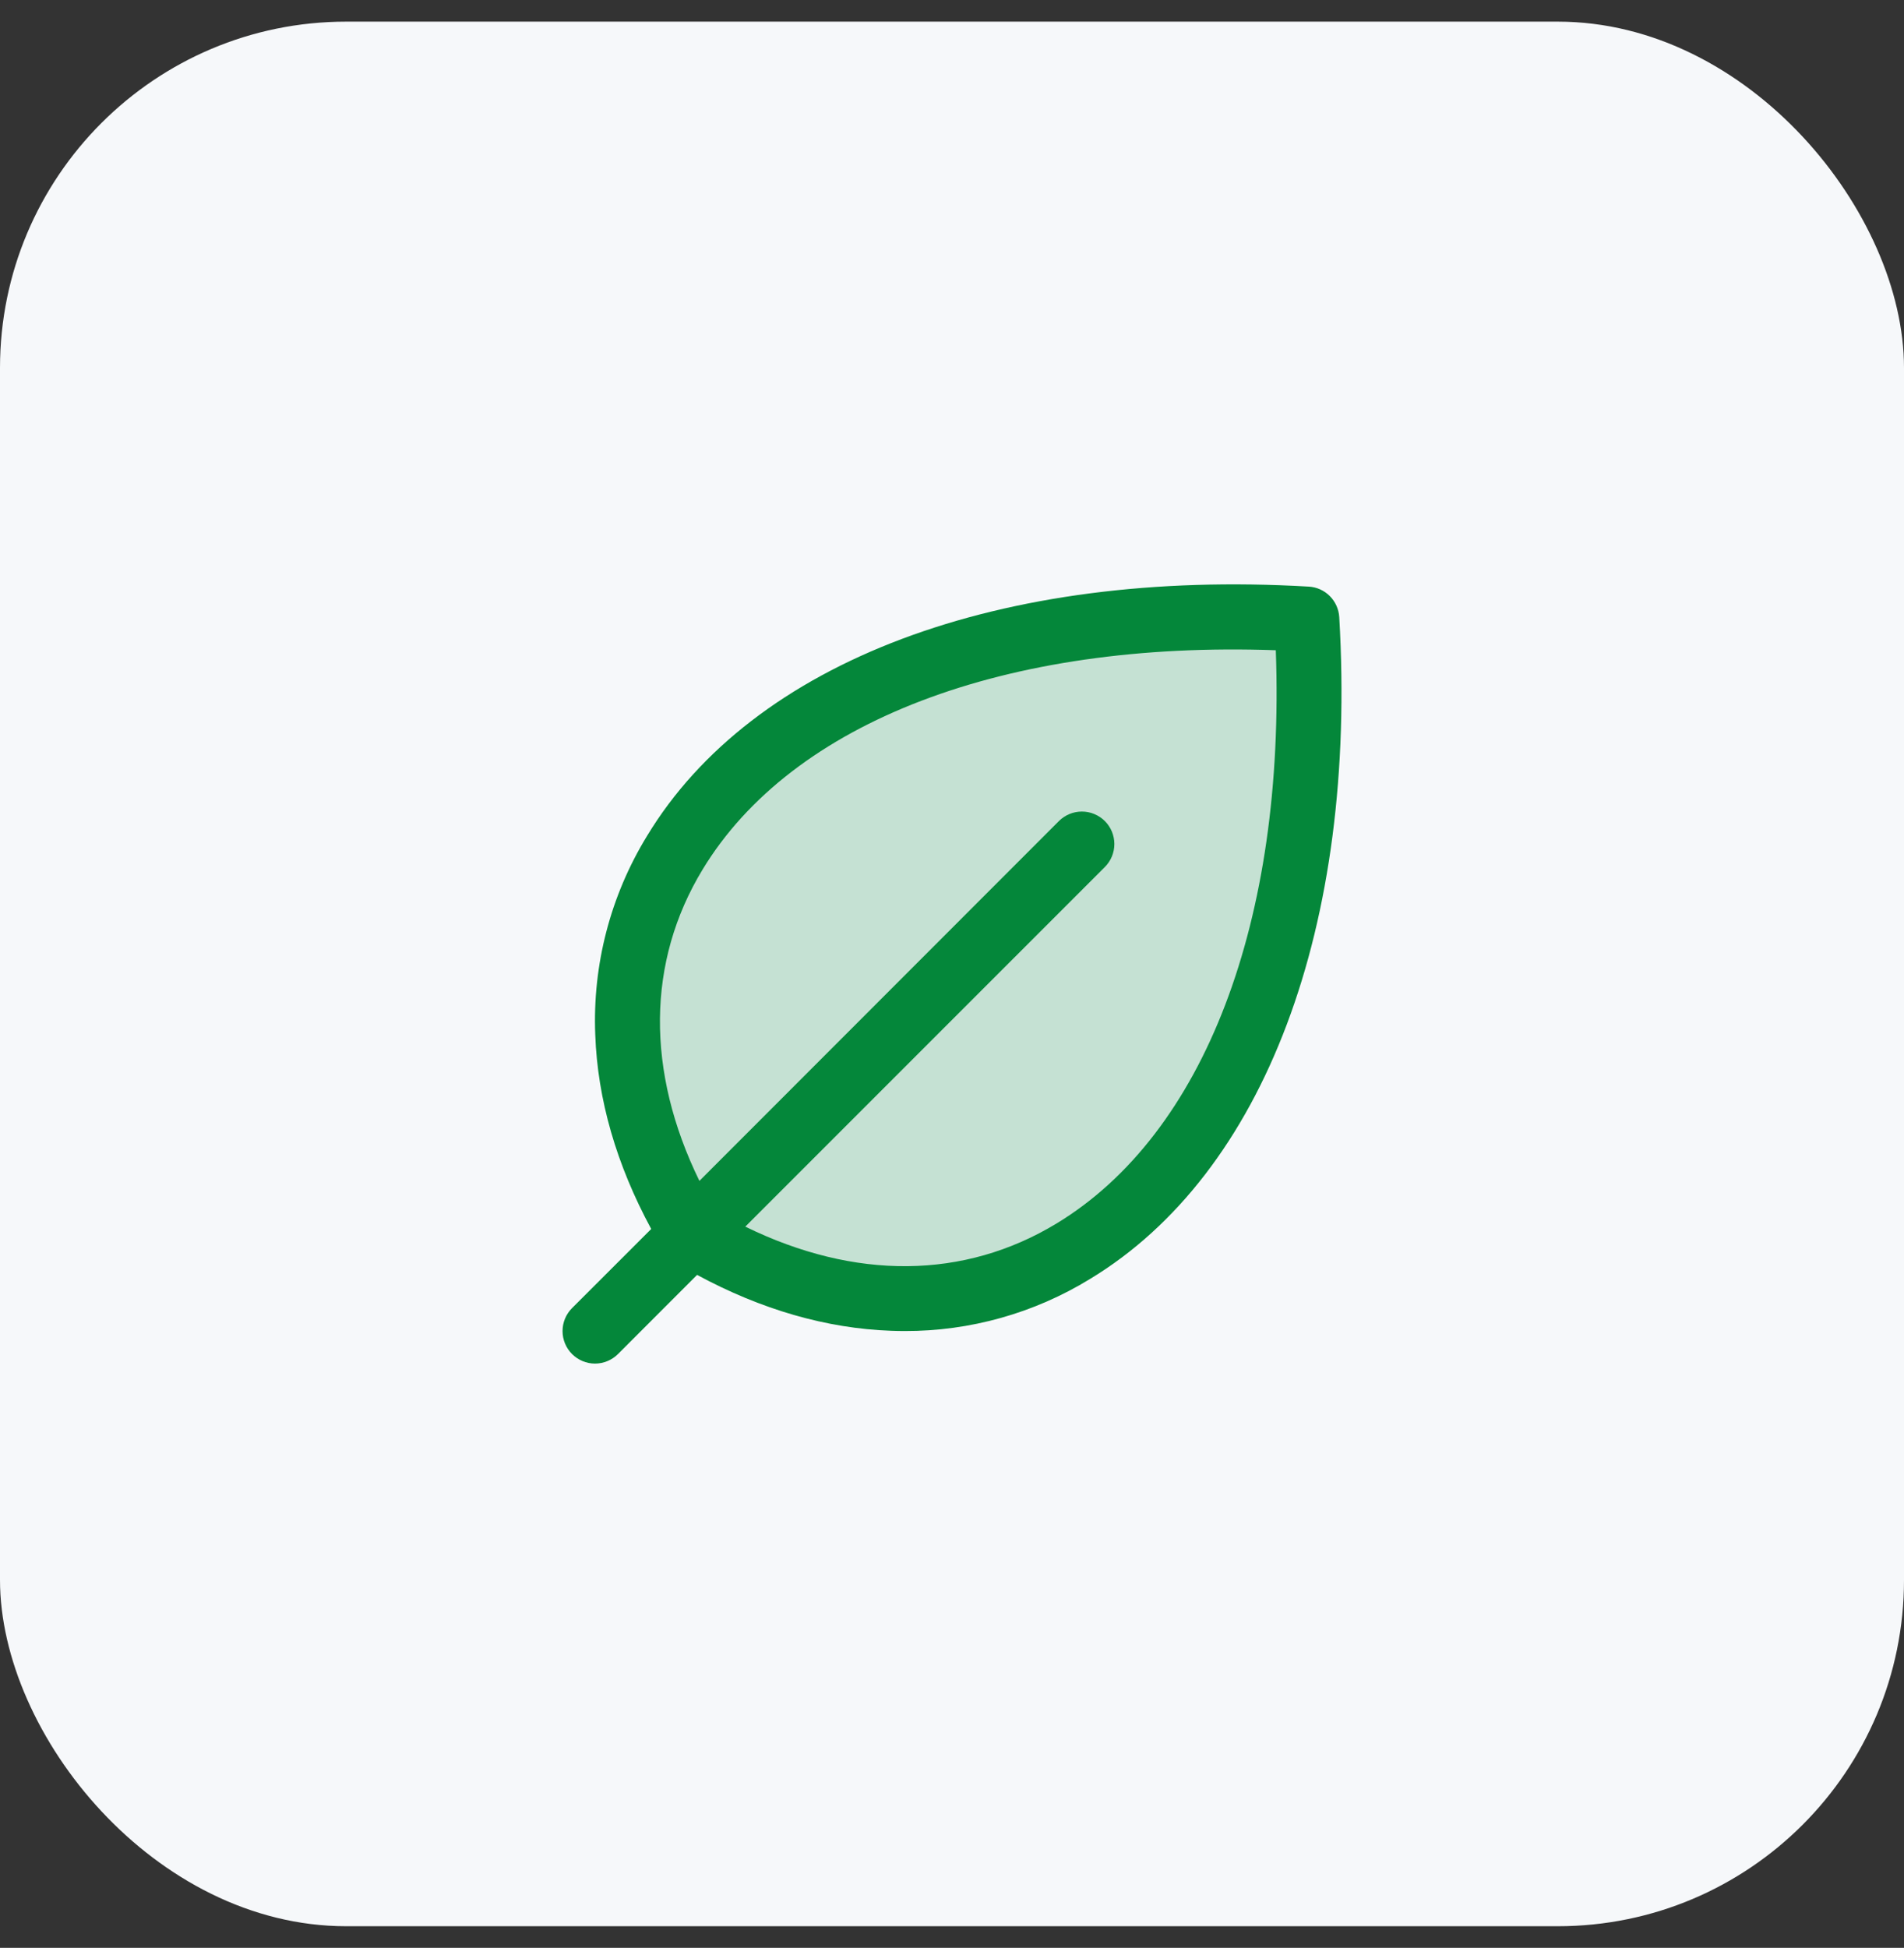
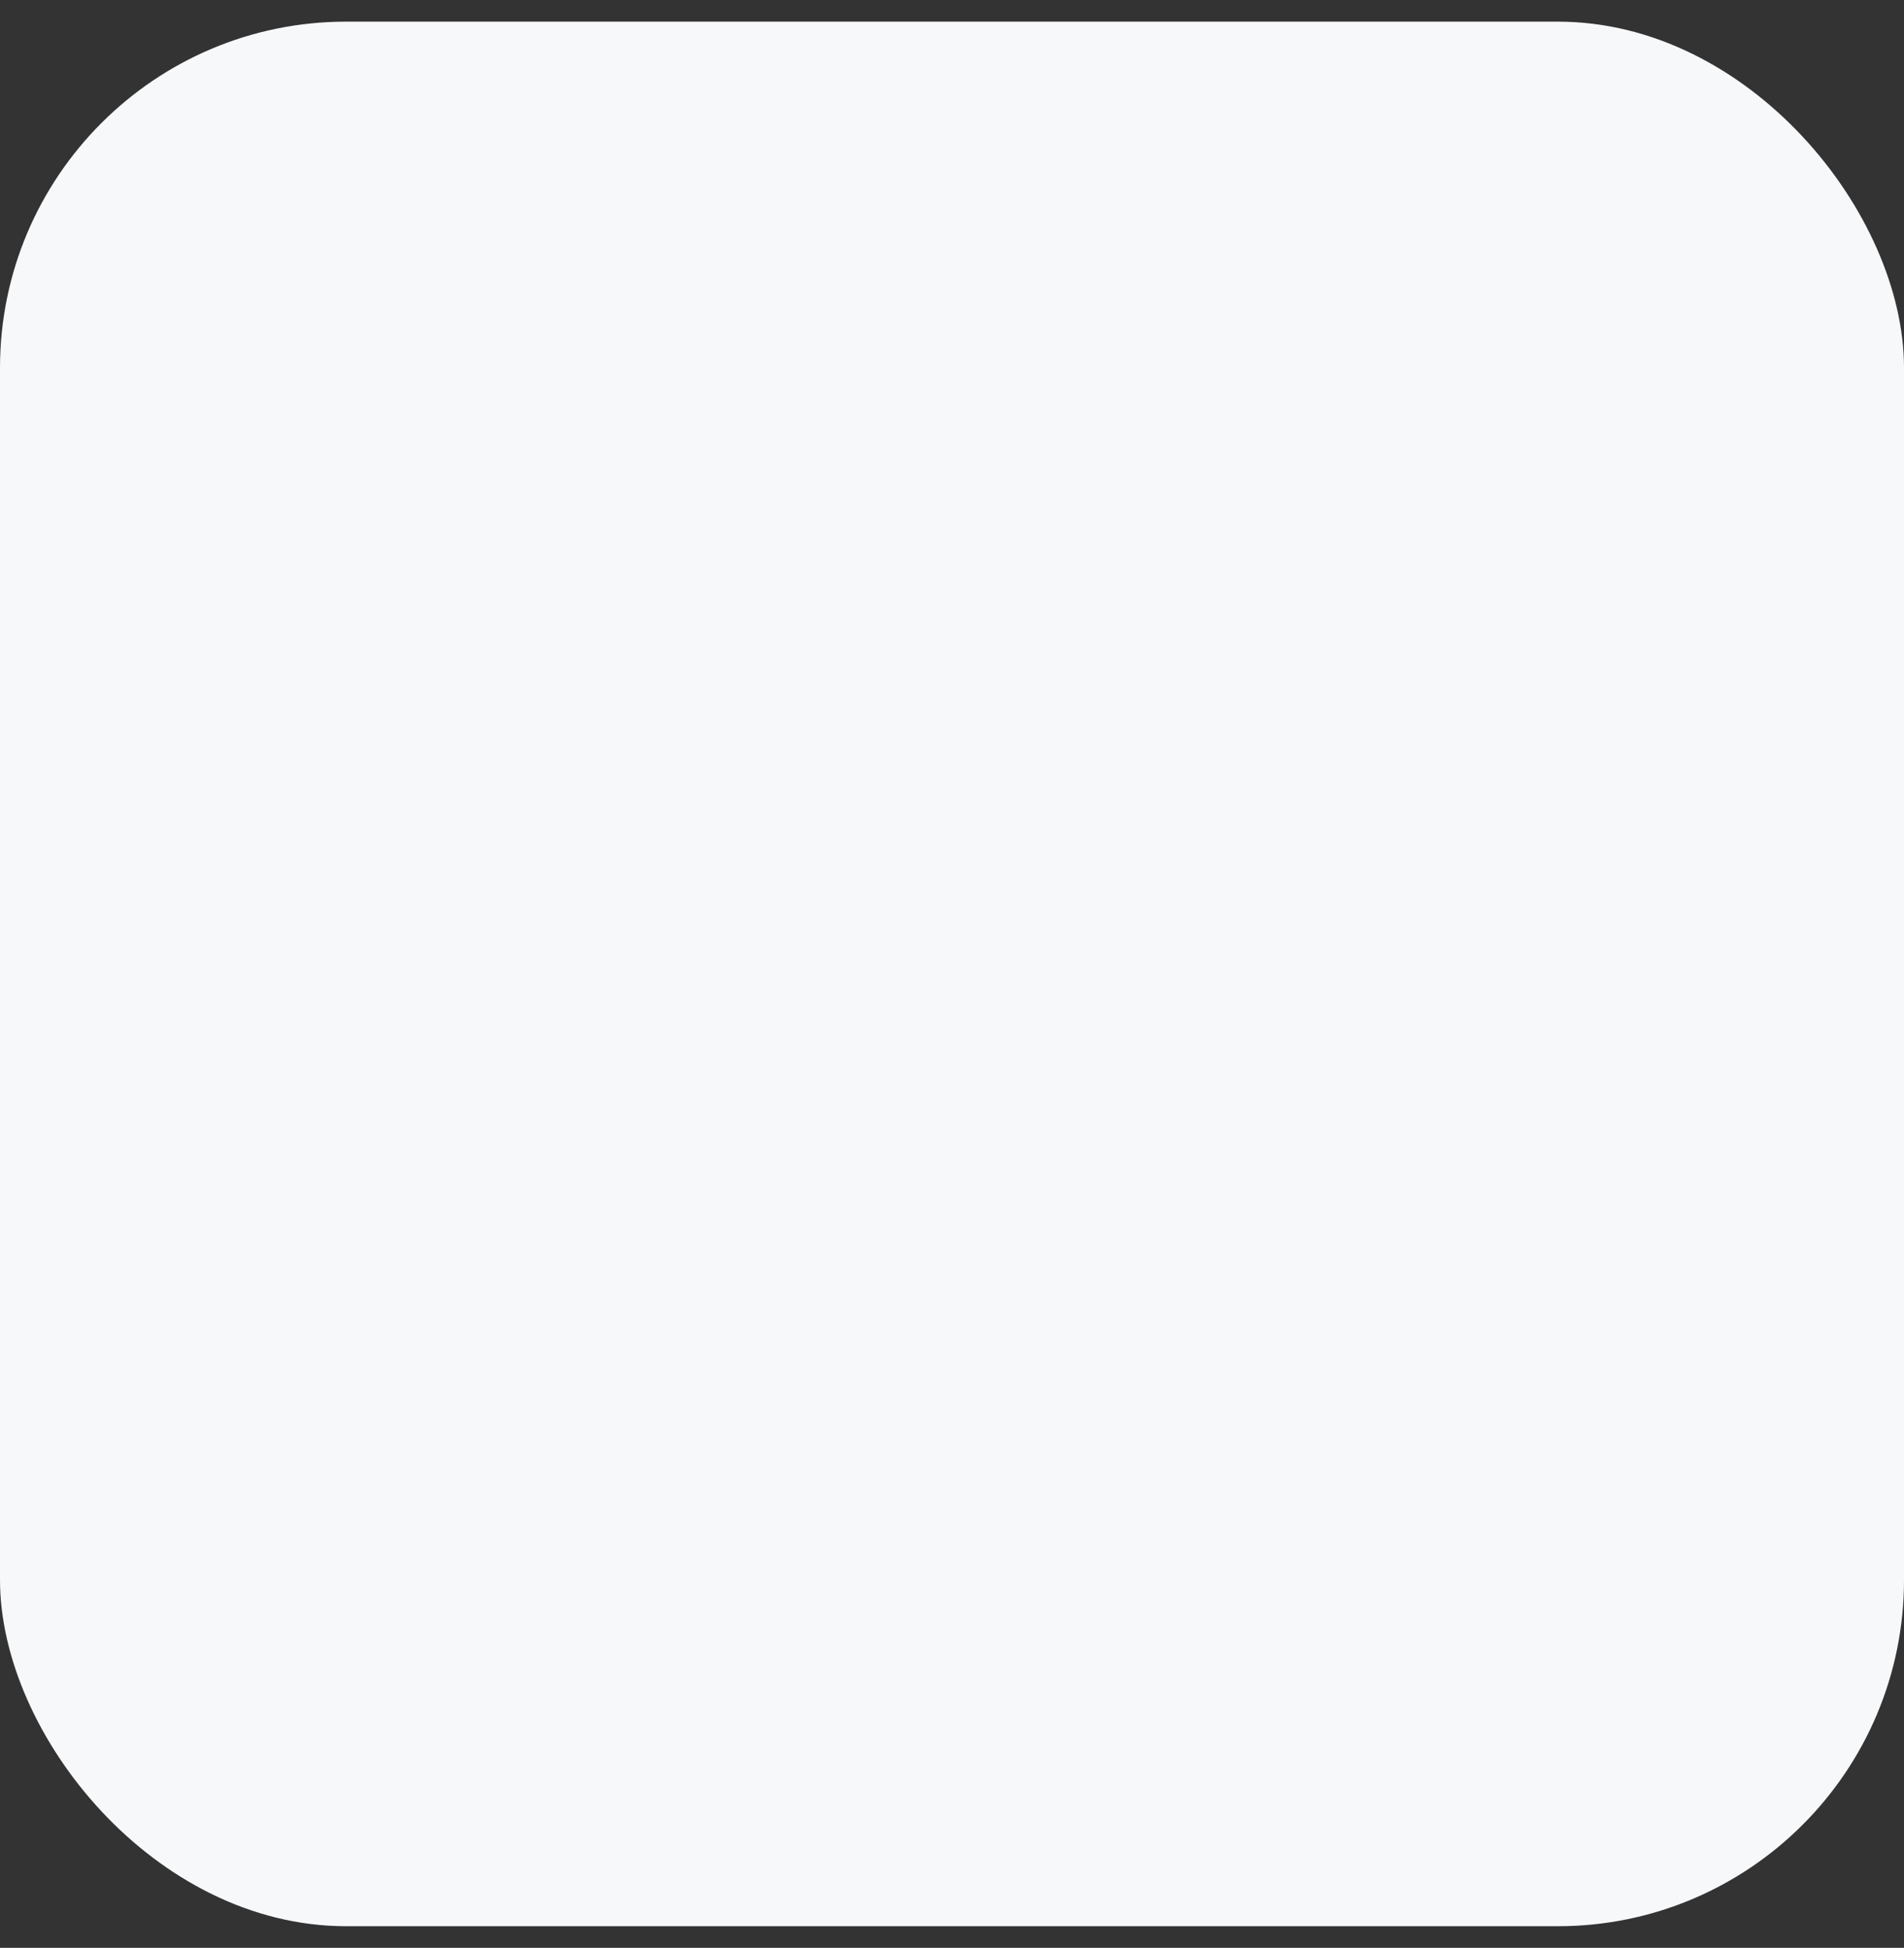
<svg xmlns="http://www.w3.org/2000/svg" width="44" height="45" viewBox="0 0 44 45" fill="none">
  <rect x="0" y="0" width="44" height="45" fill="#333333" stroke="none" />
  <rect y="0.5" width="44" height="44" rx="8" fill="#F6F8FA" />
-   <path opacity="0.2" d="M15.982 28.518C11.492 21.036 17.482 13.554 30.198 14.302C30.946 27.022 23.464 33.008 15.982 28.518Z" fill="#04873A" />
-   <path d="M30.949 14.257C30.938 14.073 30.86 13.9 30.73 13.77C30.601 13.64 30.427 13.562 30.244 13.552C23.107 13.133 17.39 15.281 14.952 19.313C14.107 20.692 13.691 22.29 13.756 23.906C13.809 25.399 14.245 26.906 15.049 28.392L13.22 30.22C13.079 30.361 13 30.552 13 30.751C13 30.95 13.079 31.141 13.22 31.282C13.361 31.422 13.551 31.502 13.75 31.502C13.949 31.502 14.14 31.422 14.281 31.282L16.109 29.453C17.594 30.256 19.103 30.691 20.594 30.744C20.698 30.748 20.803 30.75 20.906 30.75C22.417 30.754 23.9 30.338 25.188 29.548C29.219 27.111 31.369 21.395 30.949 14.257ZM24.415 28.266C22.282 29.558 19.757 29.578 17.223 28.338L25.532 20.03C25.602 19.96 25.657 19.877 25.695 19.786C25.732 19.695 25.752 19.598 25.752 19.499C25.752 19.401 25.732 19.303 25.695 19.212C25.657 19.121 25.602 19.038 25.532 18.968C25.462 18.899 25.38 18.844 25.288 18.806C25.198 18.768 25.1 18.749 25.001 18.749C24.903 18.749 24.805 18.768 24.714 18.806C24.623 18.844 24.54 18.899 24.471 18.968L16.163 27.281C14.926 24.75 14.944 22.219 16.235 20.09C18.306 16.671 23.229 14.799 29.483 15.022C29.707 21.271 27.834 26.195 24.415 28.266Z" fill="#04873A" />
</svg>